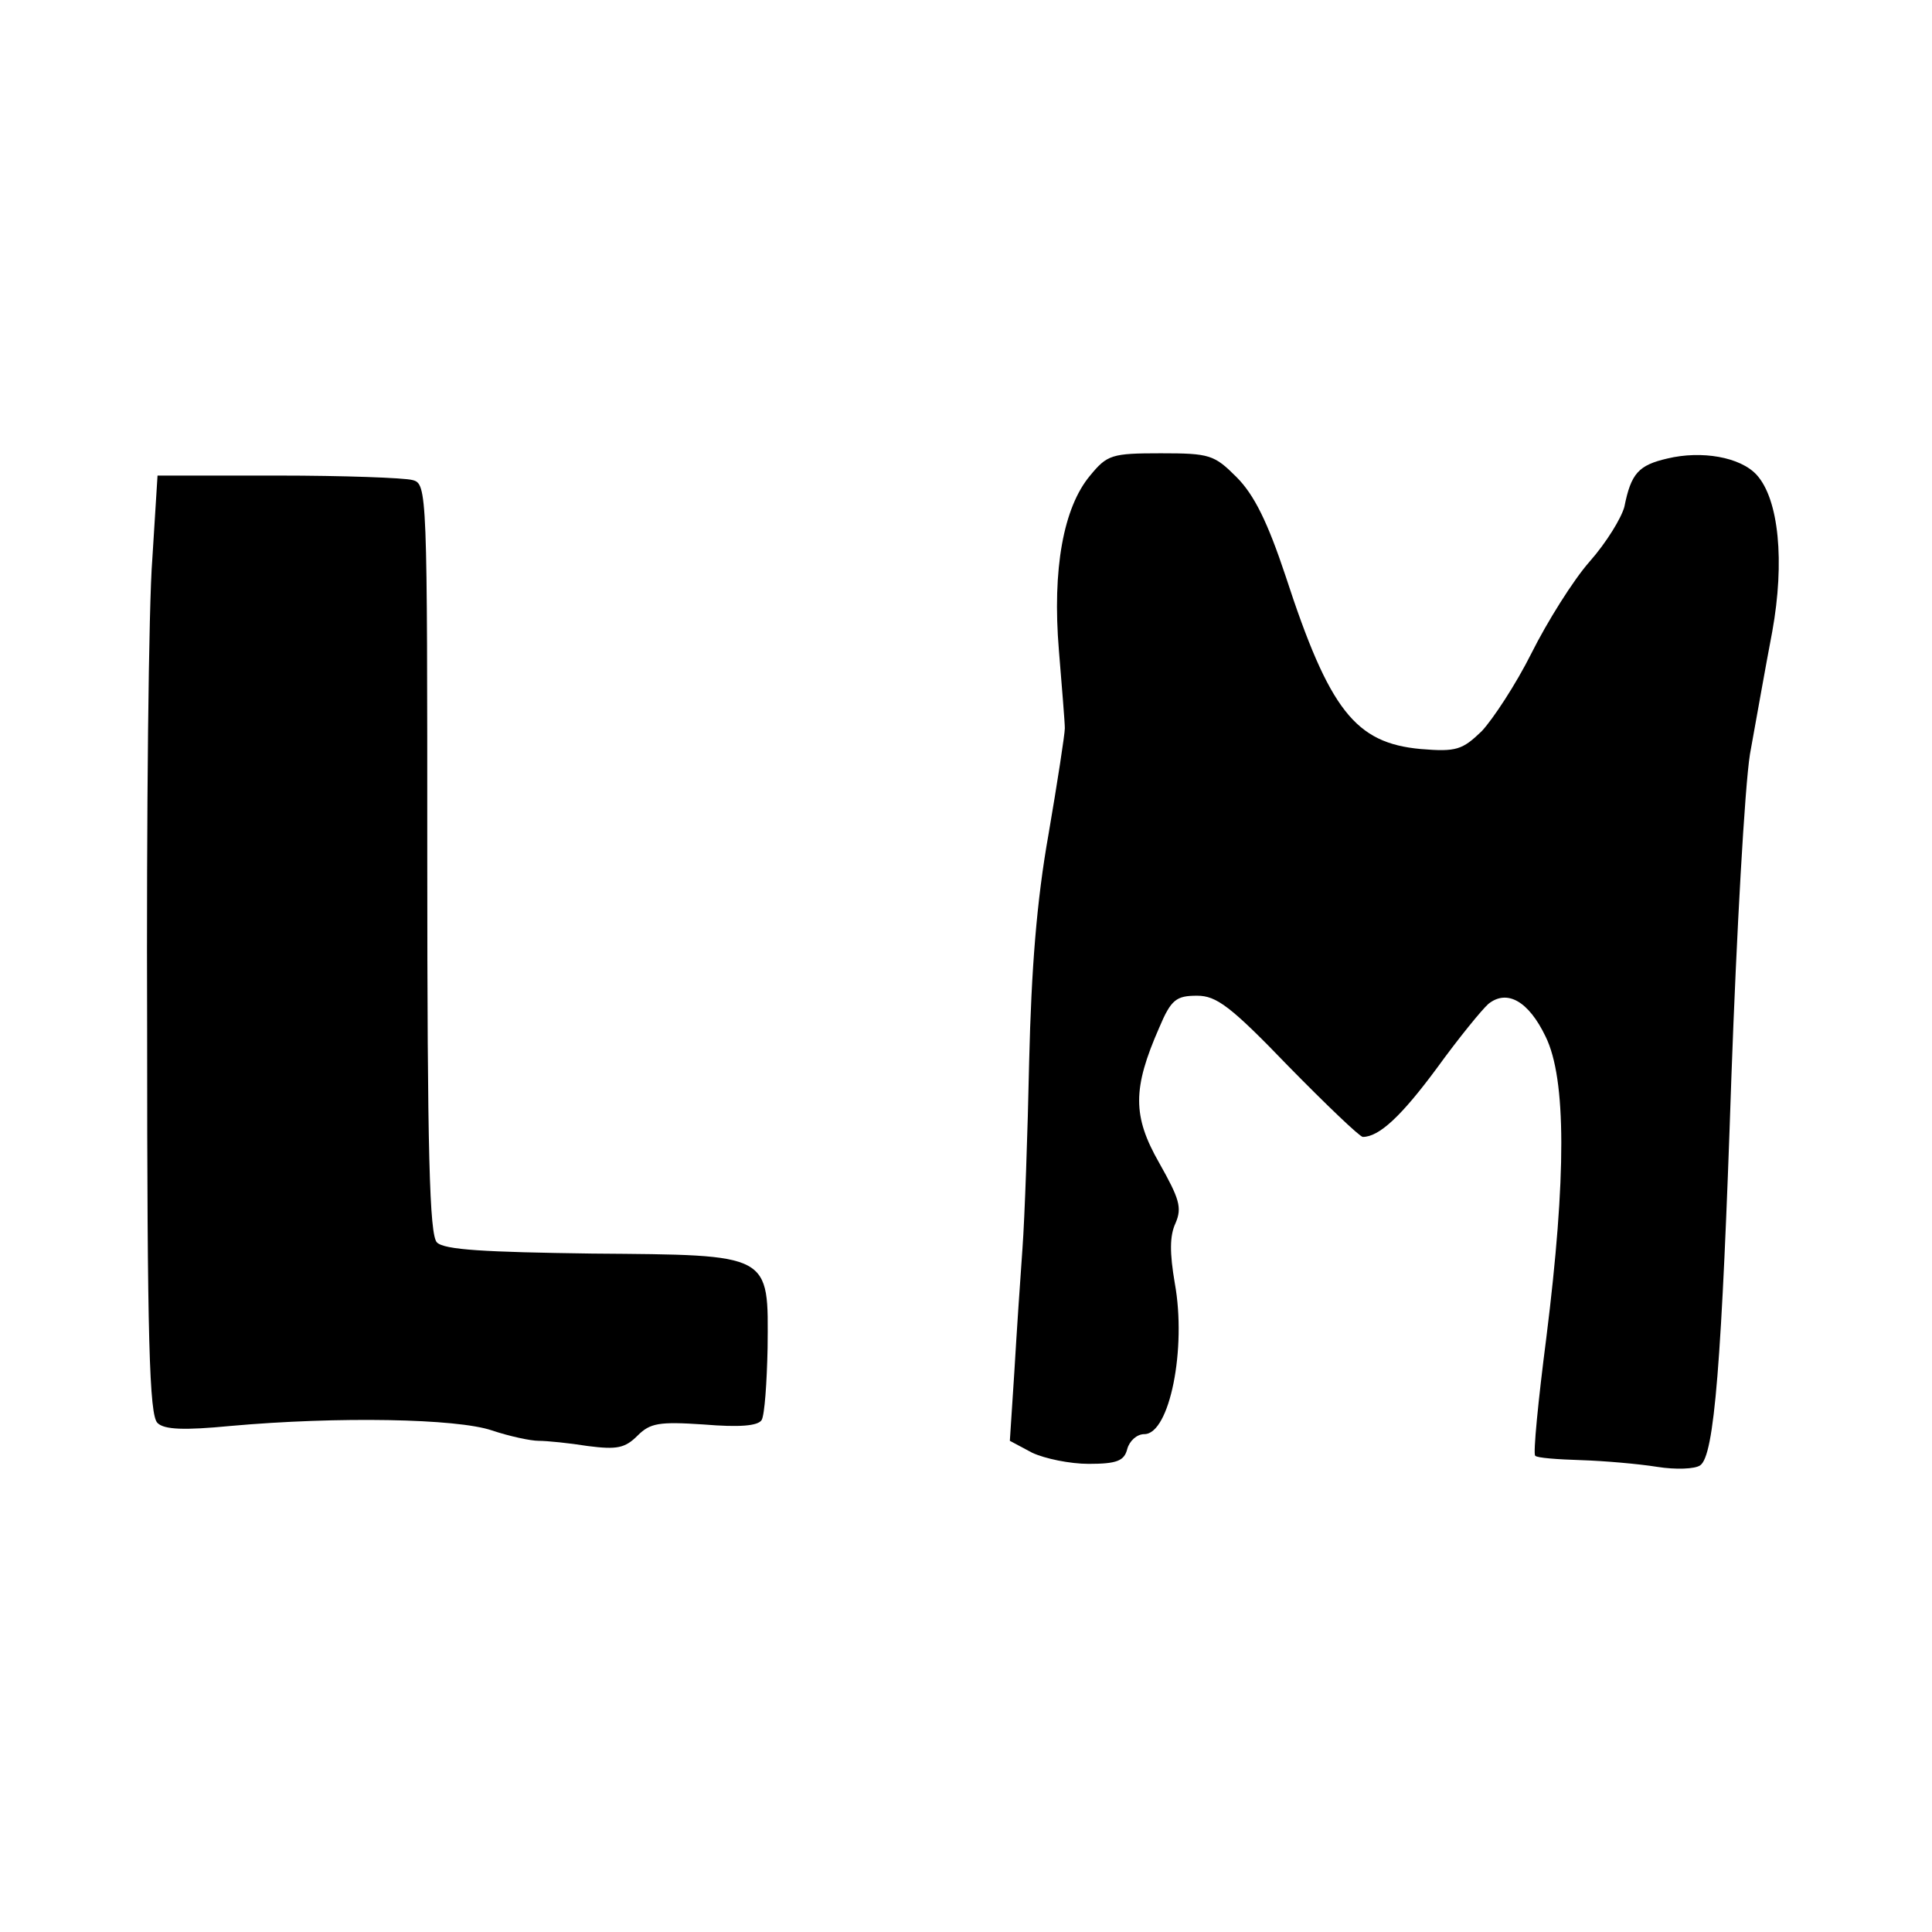
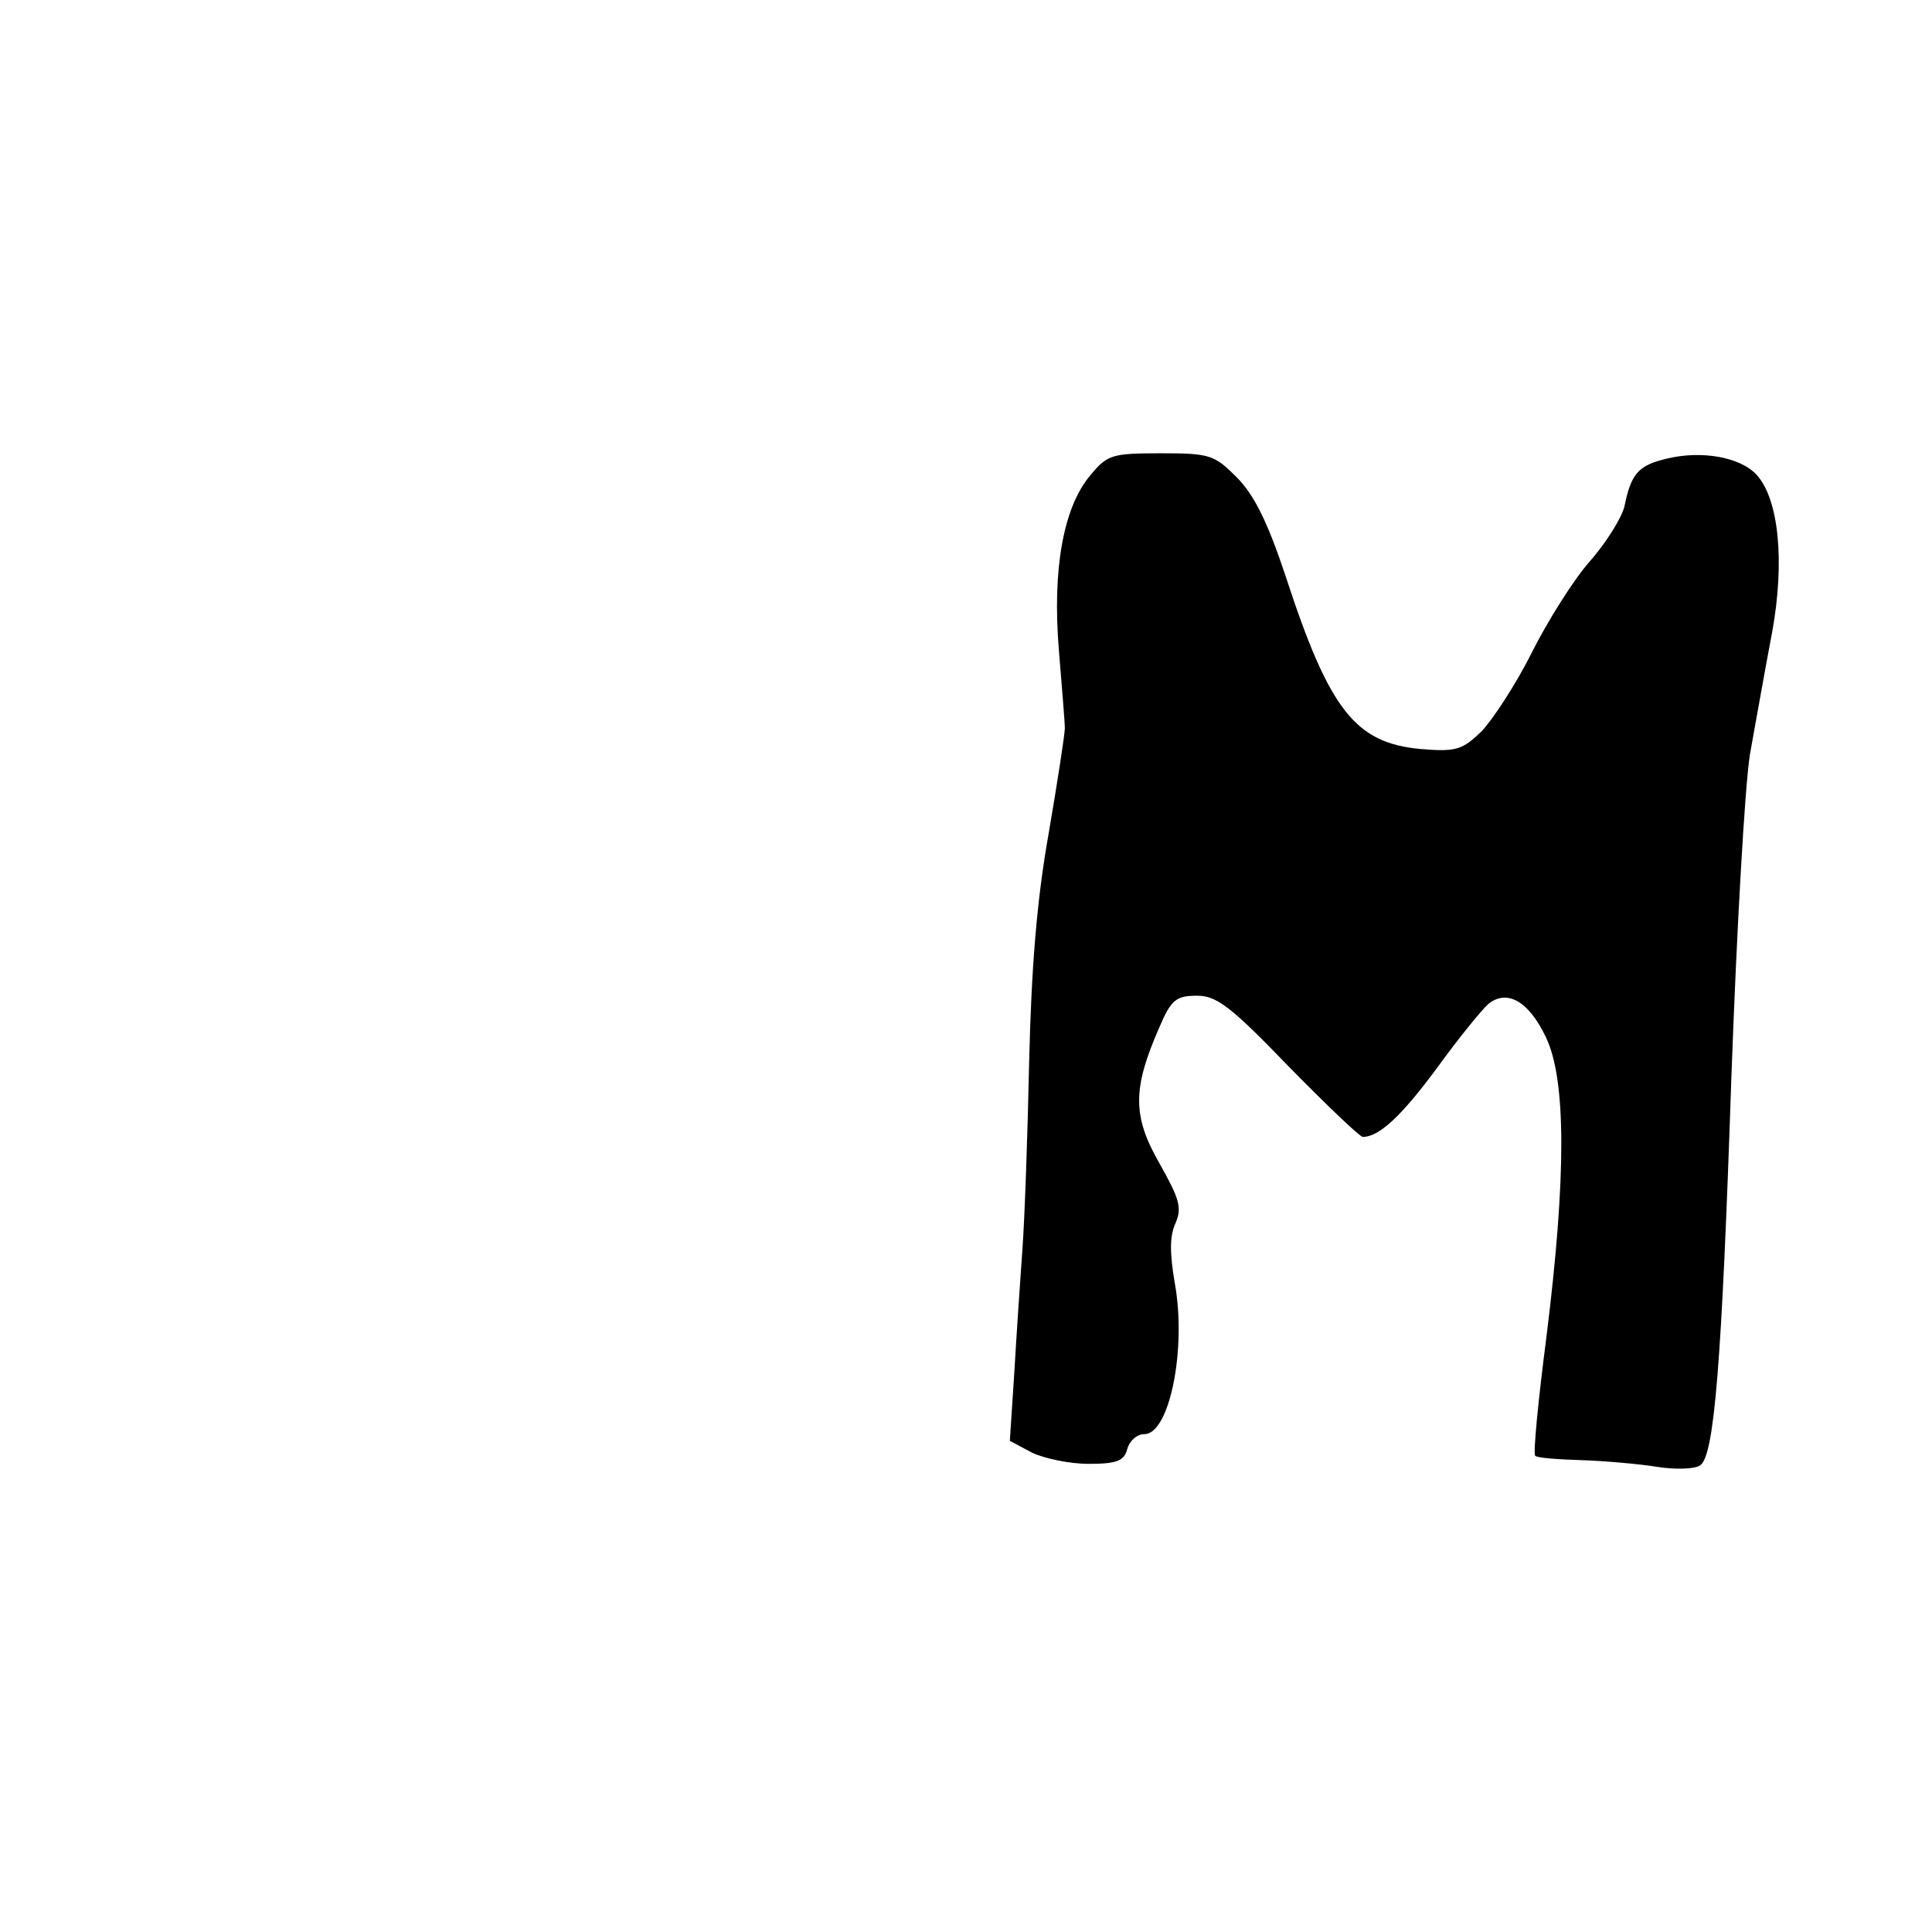
<svg xmlns="http://www.w3.org/2000/svg" version="1.0" width="260pt" height="260pt" viewBox="0 0 260 260" preserveAspectRatio="xMidYMid meet">
  <g transform="translate(0,260) scale(0.1,-0.1)" fill="#000000" stroke="none">
    <path d="M1467 1960 c-36 -43 -51 -126 -42 -235 4 -49 8 -97 8 -105 0 -8 -10 -73 -22 -143 -16 -90 -23 -181 -26 -305 -2 -97 -6 -211 -9 -252 -3 -41 -8 -116 -11 -167 l-6 -92 30 -16 c17 -8 51 -15 76 -15 38 0 48 4 52 20 3 11 13 20 23 20 34 0 57 115 41 203 -7 41 -7 64 1 81 9 21 5 33 -22 81 -36 63 -36 100 0 182 16 38 23 43 51 43 26 0 45 -14 123 -95 51 -52 96 -95 100 -95 22 0 52 28 100 93 29 40 60 78 69 86 25 20 54 4 77 -44 28 -57 28 -189 1 -405 -11 -85 -18 -157 -15 -159 2 -3 30 -5 62 -6 31 -1 77 -5 102 -9 25 -4 51 -3 58 2 19 13 29 135 42 522 7 195 18 391 25 435 8 44 21 118 30 165 17 94 9 178 -21 211 -22 24 -74 33 -120 22 -39 -9 -49 -20 -58 -65 -4 -15 -24 -48 -47 -74 -22 -25 -57 -81 -78 -123 -21 -42 -52 -89 -67 -105 -26 -25 -34 -28 -82 -24 -88 8 -123 52 -182 233 -24 72 -42 109 -66 133 -30 30 -36 32 -102 32 -66 0 -72 -2 -95 -30z" />
-     <path d="M205 1848 c-5 -62 -8 -346 -7 -632 0 -421 3 -521 14 -531 9 -9 36 -10 98 -4 145 13 305 10 352 -6 24 -8 52 -14 63 -14 11 0 41 -3 66 -7 39 -5 50 -3 67 14 17 17 29 19 89 15 48 -4 73 -2 78 6 4 7 7 50 8 97 1 128 7 125 -236 127 -145 2 -199 5 -209 15 -10 10 -13 119 -13 517 0 495 0 504 -20 509 -11 3 -93 6 -181 6 l-162 0 -7 -112z" />
  </g>
</svg>